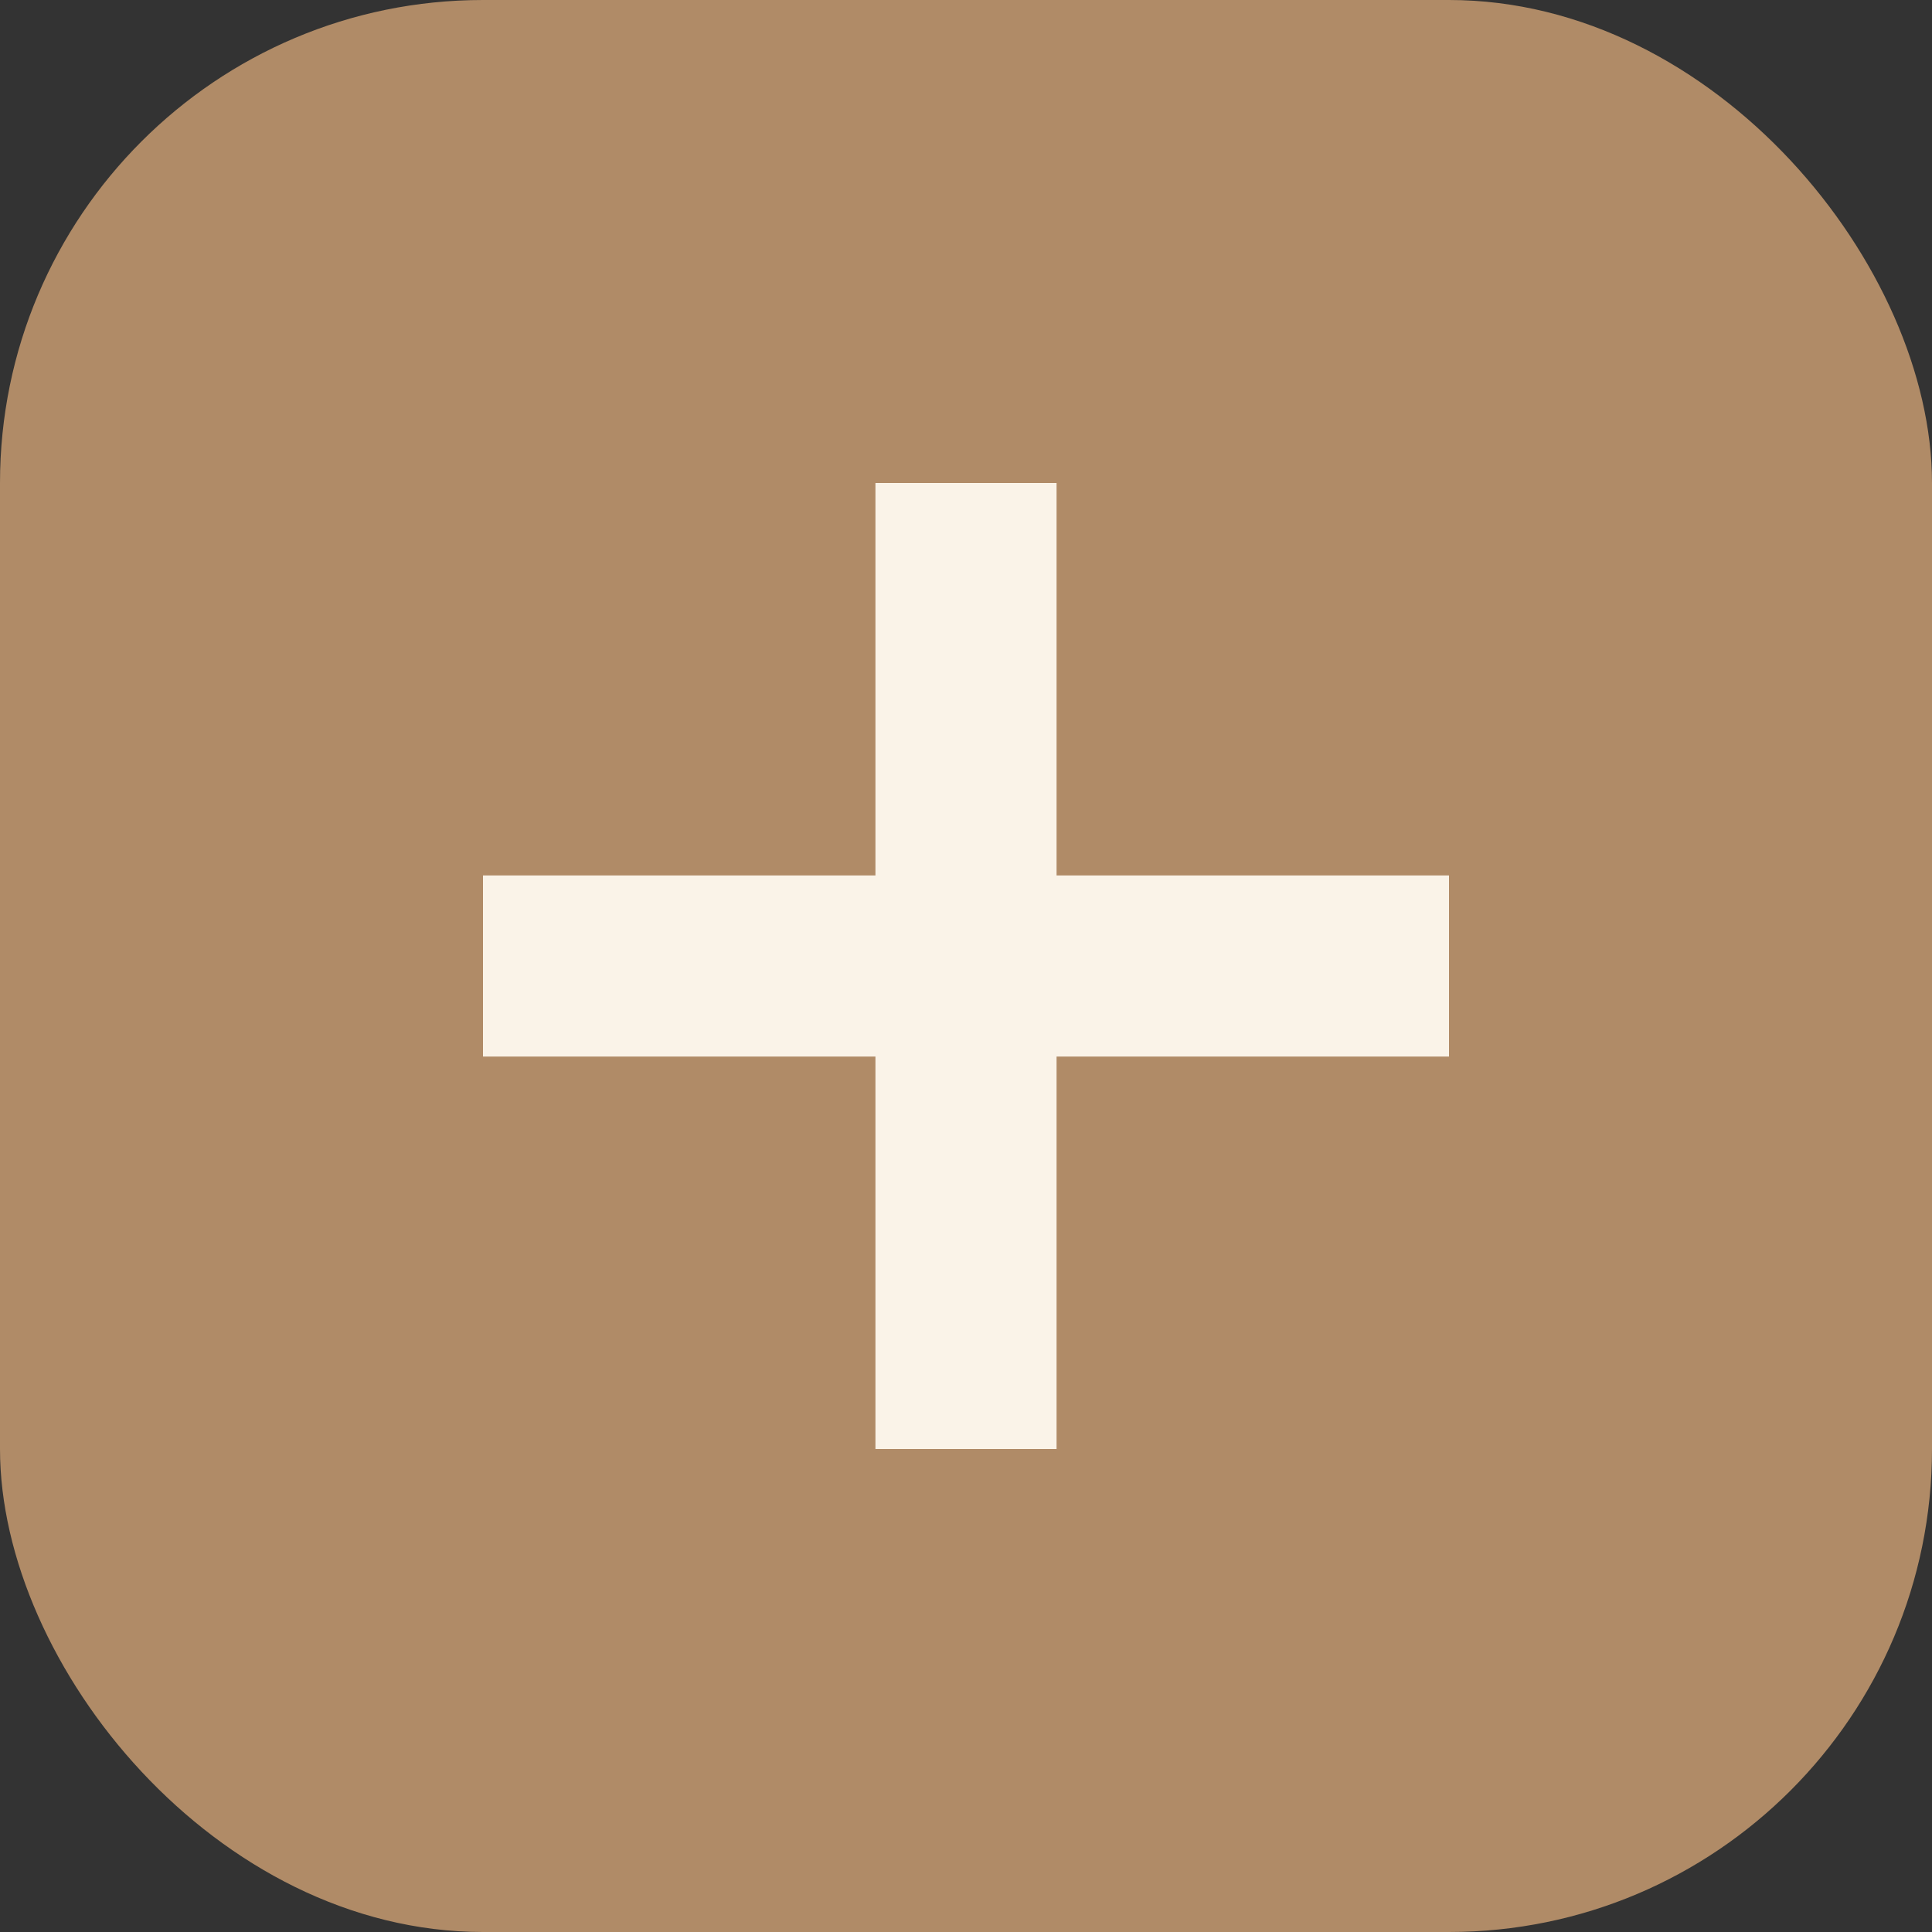
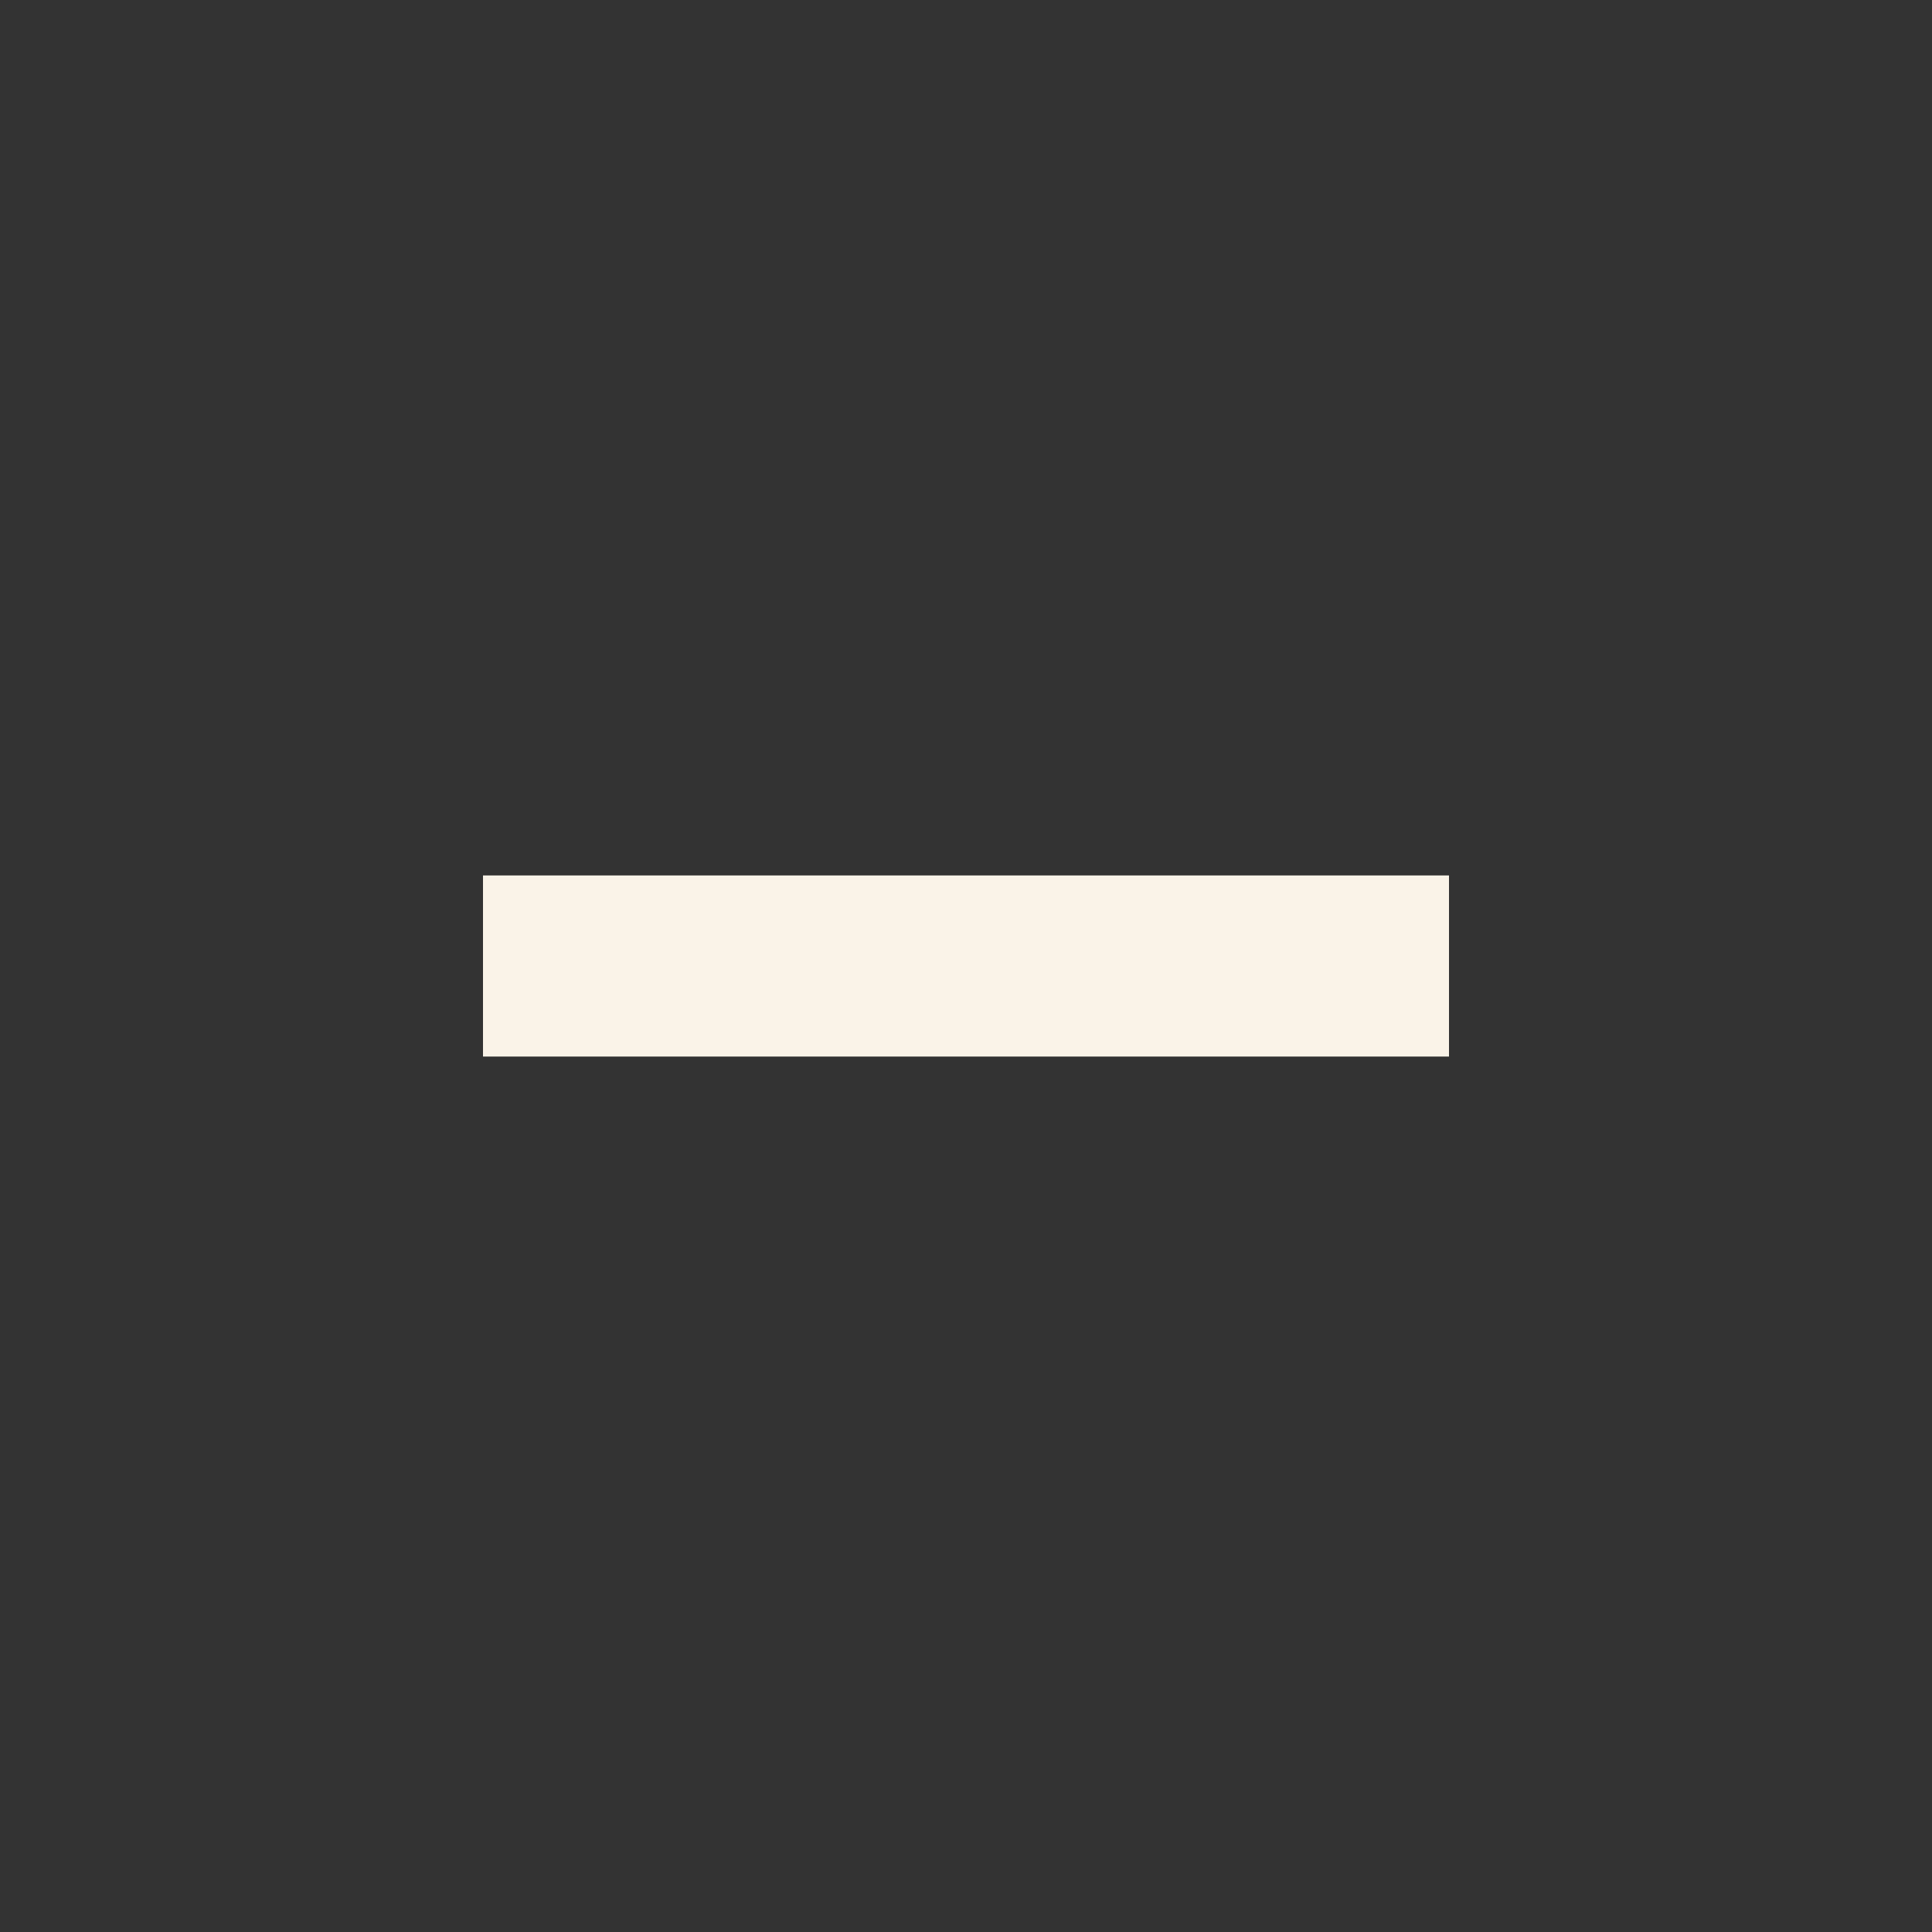
<svg xmlns="http://www.w3.org/2000/svg" viewBox="0 0 32 32">
  <rect x="0" y="0" width="32" height="32" fill="#333333" stroke="none" />
-   <rect width="32" height="32" fill="#B08B67" rx="8" />
-   <path stroke="#FAF3E8" stroke-width="3" d="M8 16h16m-8-8v16" />
+   <path stroke="#FAF3E8" stroke-width="3" d="M8 16h16m-8-8" />
</svg>